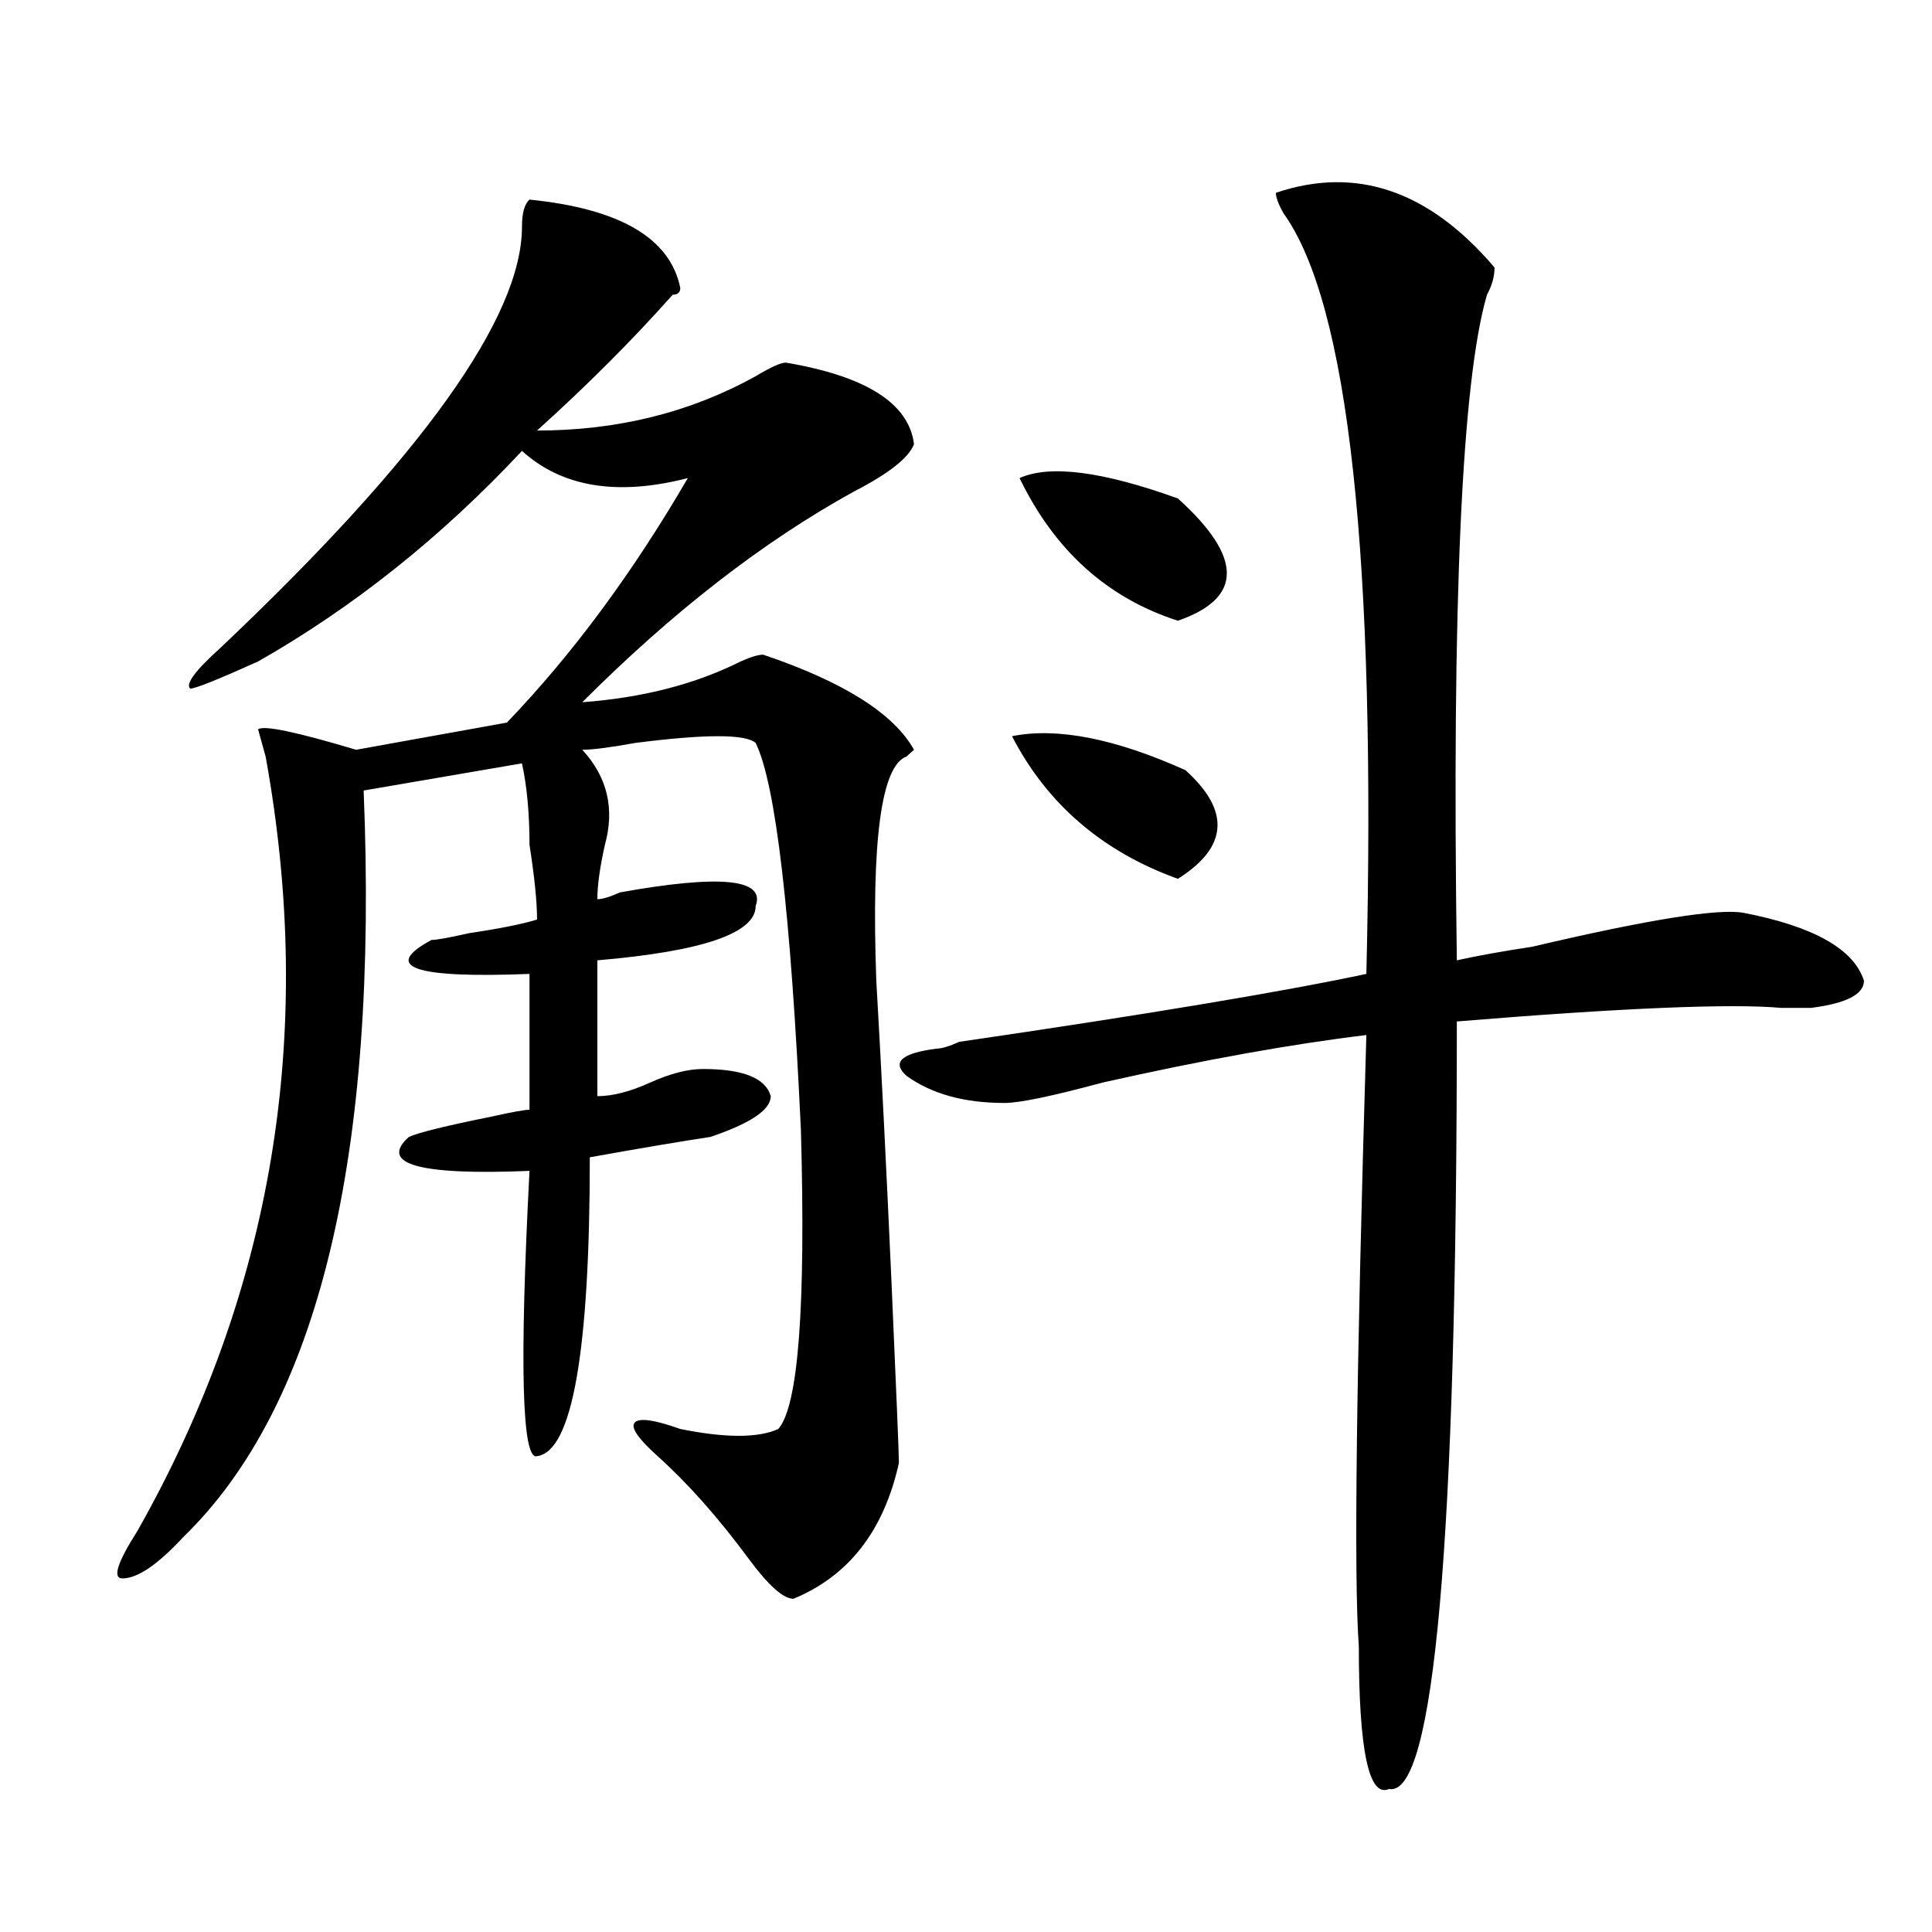
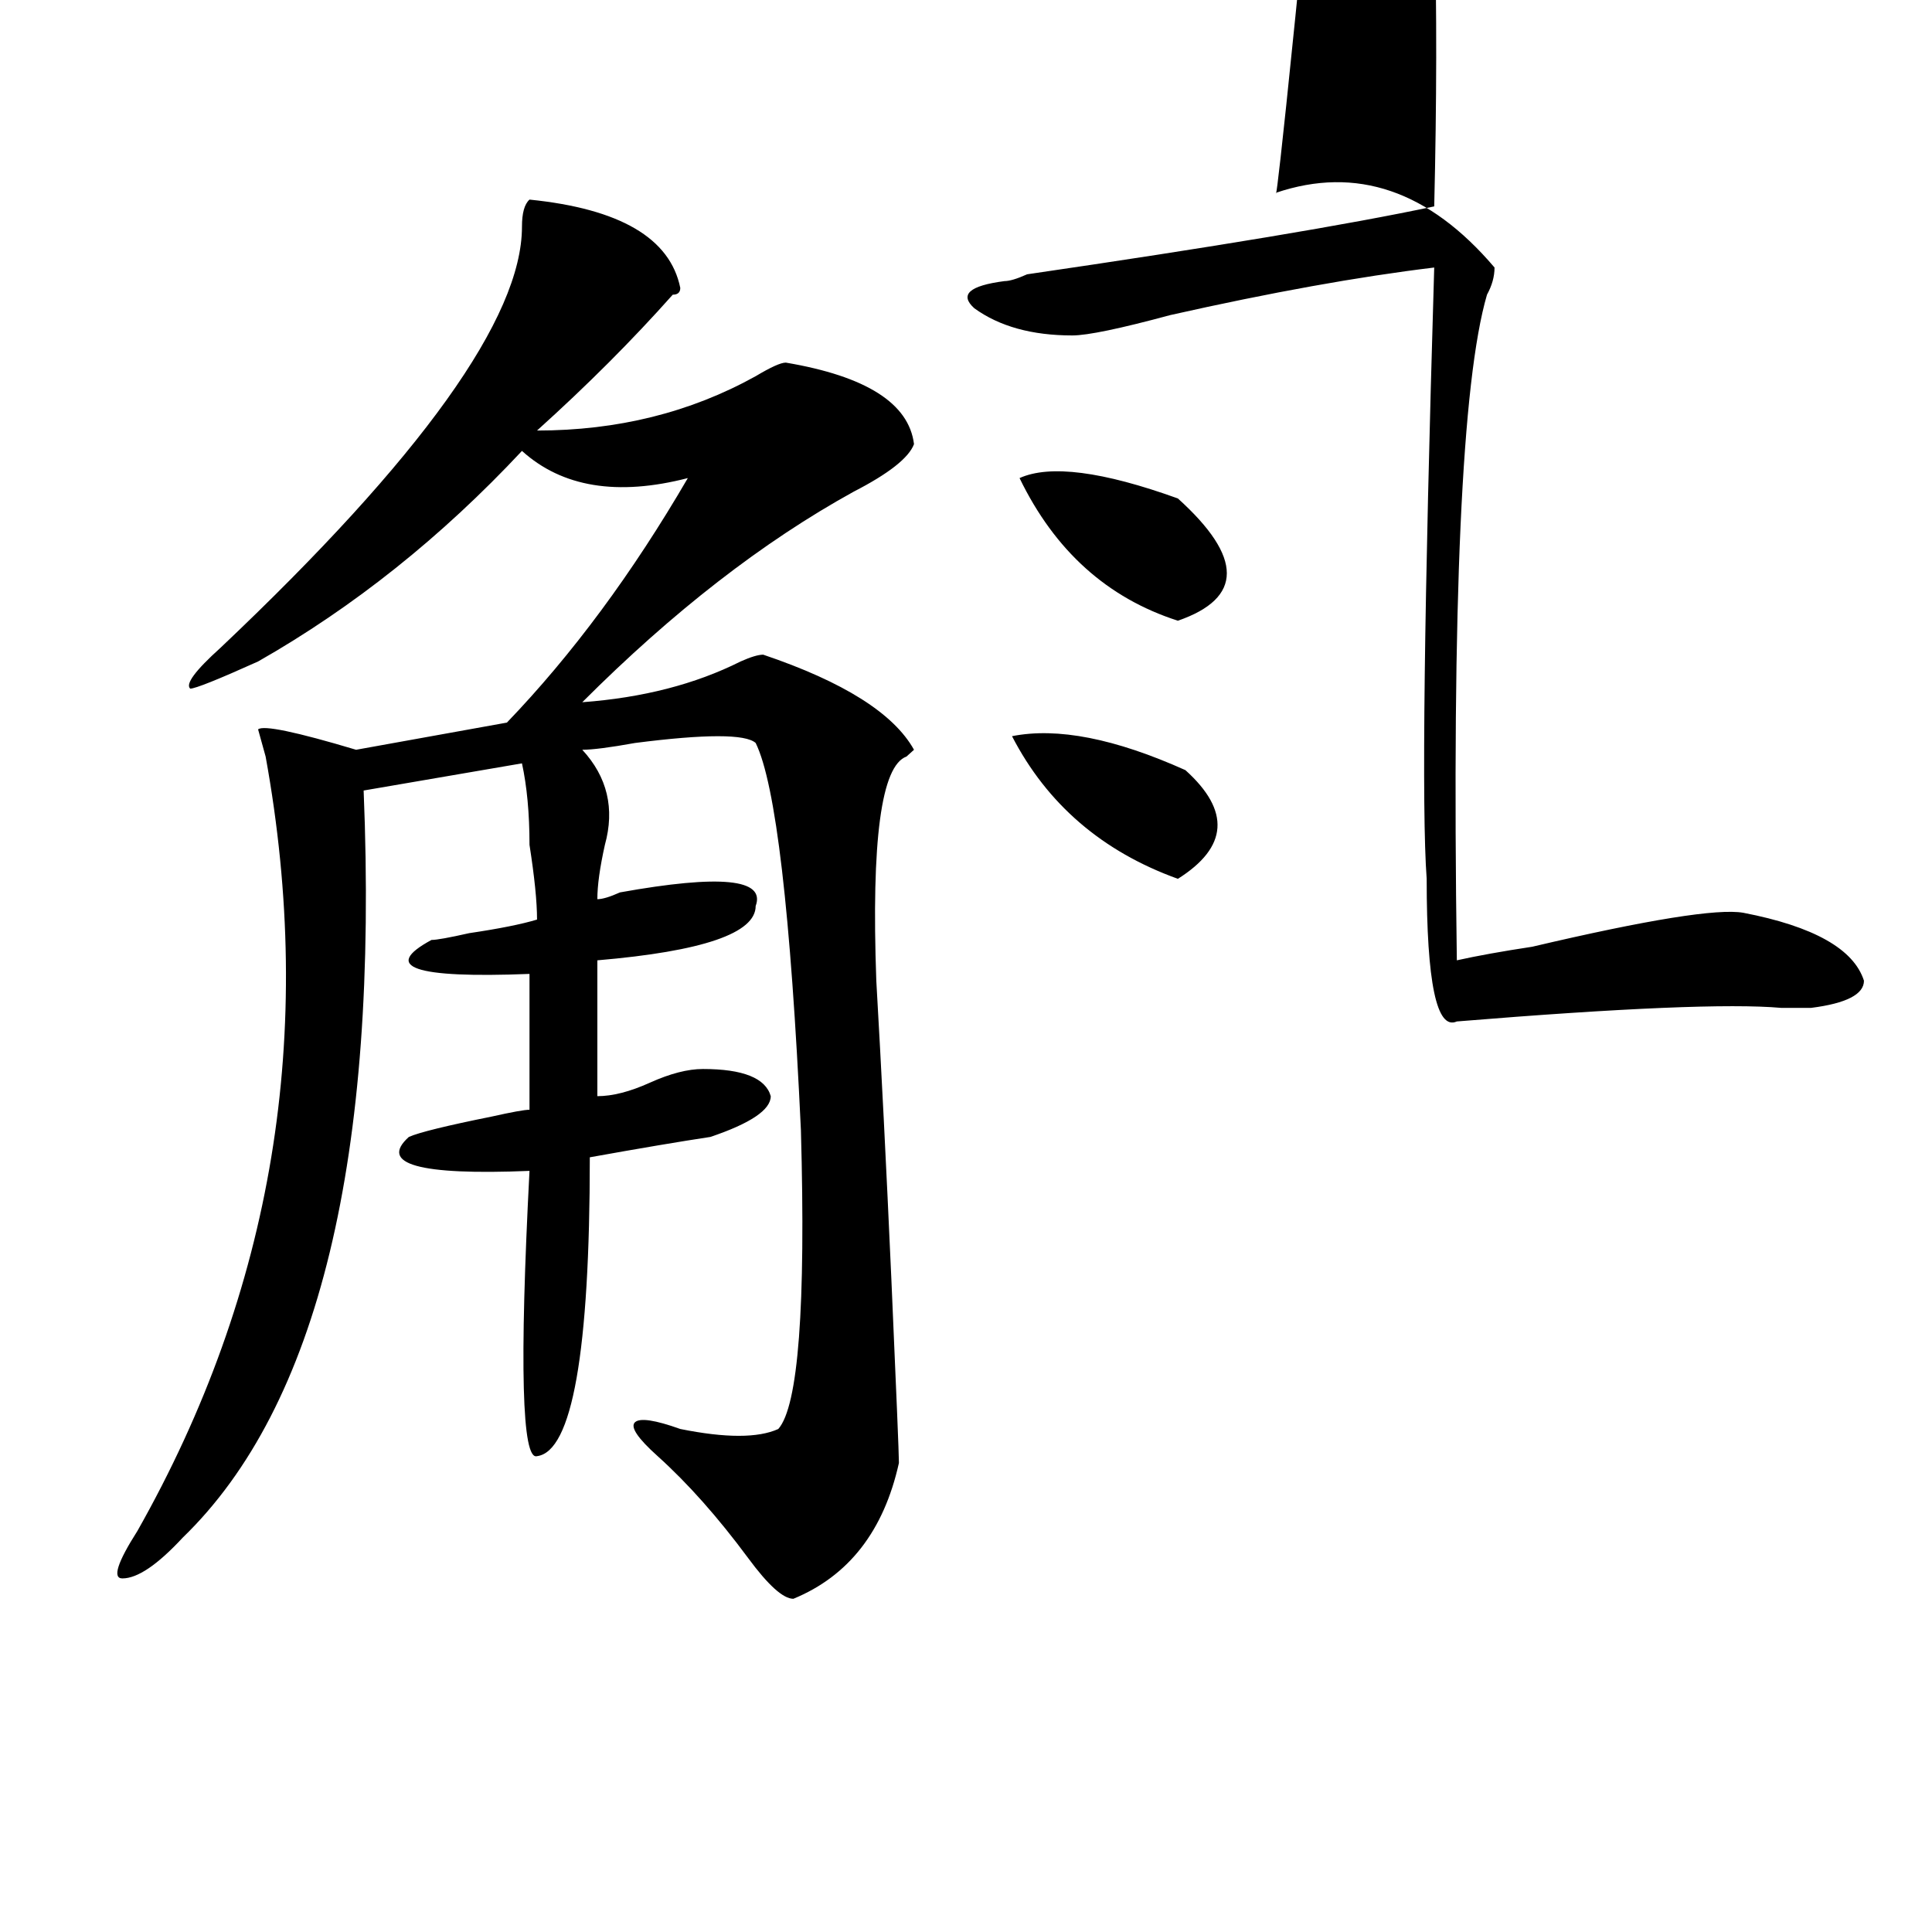
<svg xmlns="http://www.w3.org/2000/svg" version="1.1" id="图层_1" x="0px" y="0px" width="1000px" height="1000px" viewBox="0 0 1000 1000" enable-background="new 0 0 1000 1000" xml:space="preserve">
-   <path d="M274.066,103.313c46.828,4.724,72.804,19.94,78.047,45.703c0,2.362-1.341,3.516-3.902,3.516  c-20.853,23.456-44.267,46.911-70.242,70.313c41.585,0,79.327-9.339,113.168-28.125c7.805-4.669,12.987-7.031,15.609-7.031  c41.585,7.031,63.718,21.094,66.34,42.188c-2.622,7.031-13.048,15.271-31.219,24.609c-46.828,25.817-93.656,62.128-140.484,108.984  c31.219-2.308,58.535-9.339,81.949-21.094c5.183-2.308,9.085-3.516,11.707-3.516c41.585,14.063,67.62,30.487,78.047,49.219  l-3.902,3.516c-13.048,4.724-18.231,43.396-15.609,116.016c2.562,44.55,5.183,96.13,7.805,154.688  c2.562,58.612,3.902,90.253,3.902,94.922c-7.805,35.156-26.036,58.557-54.633,70.313c-5.243,0-13.048-7.031-23.414-21.094  c-15.609-21.094-31.219-38.672-46.828-52.734c-10.427-9.339-14.329-15.216-11.707-17.578c2.562-2.308,10.366-1.153,23.414,3.516  c23.414,4.724,40.304,4.724,50.73,0c10.366-11.7,14.269-63.281,11.707-154.688c-5.243-112.5-13.048-179.297-23.414-200.391  c-5.243-4.669-26.036-4.669-62.438,0c-13.048,2.362-22.134,3.516-27.316,3.516c12.987,14.063,16.89,30.487,11.707,49.219  c-2.622,11.755-3.902,21.094-3.902,28.125c2.562,0,6.464-1.153,11.707-3.516c52.011-9.339,75.425-7.031,70.242,7.031  c0,14.063-27.316,23.456-81.949,28.125v70.313c7.805,0,16.89-2.308,27.316-7.031c10.366-4.669,19.512-7.031,27.316-7.031  c20.792,0,32.499,4.724,35.121,14.063c0,7.031-10.427,14.063-31.219,21.094c-15.609,2.362-36.462,5.878-62.438,10.547  c0,100.8-9.146,152.38-27.316,154.688c-7.805,2.362-9.146-46.856-3.902-147.656c-57.255,2.362-78.047-3.516-62.438-17.578  c5.183-2.308,19.512-5.823,42.926-10.547c10.366-2.308,16.89-3.516,19.512-3.516v-70.313c-59.876,2.362-76.767-3.516-50.73-17.578  c2.562,0,9.085-1.153,19.512-3.516c15.609-2.308,27.316-4.669,35.121-7.031c0-9.339-1.341-22.247-3.902-38.672  c0-16.37-1.341-30.433-3.902-42.188l-81.949,14.063c7.805,189.844-23.414,318.769-93.656,386.719  c-13.048,14.063-23.414,21.094-31.219,21.094c-5.243,0-2.622-8.24,7.805-24.609c70.242-124.2,92.315-257.794,66.34-400.781  l-3.902-14.063c2.562-2.308,19.512,1.208,50.73,10.547l78.047-14.063c33.78-35.156,64.999-77.344,93.656-126.563  c-36.462,9.394-65.06,4.724-85.852-14.063c-41.646,44.55-87.192,80.859-136.582,108.984c-20.853,9.394-32.56,14.063-35.121,14.063  c-2.622-2.308,2.562-9.339,15.609-21.094c104.022-98.438,156.094-171.058,156.094-217.969  C270.164,110.344,271.444,105.675,274.066,103.313z M660.398,99.797c41.585-14.063,79.327-1.153,113.168,38.672  c0,4.724-1.341,9.394-3.902,14.063c-13.048,44.55-18.231,159.411-15.609,344.531c10.366-2.308,23.414-4.669,39.023-7.031  c59.815-14.063,96.218-19.886,109.266-17.578c36.401,7.031,57.194,18.786,62.438,35.156c0,7.031-9.146,11.755-27.316,14.063  c-2.622,0-7.805,0-15.609,0c-26.036-2.308-81.949,0-167.801,7.031c0,269.55-11.707,401.935-35.121,397.266  c-10.427,4.669-15.609-19.94-15.609-73.828c-2.622-35.156-1.341-140.625,3.902-316.406c-39.023,4.724-84.571,12.909-136.582,24.609  c-26.036,7.031-42.926,10.547-50.73,10.547c-20.853,0-37.743-4.669-50.73-14.063c-7.805-7.031-2.622-11.7,15.609-14.063  c2.562,0,6.464-1.153,11.707-3.516c96.218-14.063,166.46-25.763,210.727-35.156c5.183-215.606-9.146-346.839-42.926-393.75  C661.679,105.675,660.398,102.159,660.398,99.797z M523.816,381.047c23.414-4.669,53.292,1.208,89.754,17.578  c23.414,21.094,22.073,39.88-3.902,56.25C570.645,440.813,541.987,416.203,523.816,381.047z M527.719,247.453  c15.609-7.031,42.926-3.516,81.949,10.547c33.78,30.487,33.78,51.581,0,63.281C573.206,309.581,545.89,284.972,527.719,247.453z" />
+   <path d="M274.066,103.313c46.828,4.724,72.804,19.94,78.047,45.703c0,2.362-1.341,3.516-3.902,3.516  c-20.853,23.456-44.267,46.911-70.242,70.313c41.585,0,79.327-9.339,113.168-28.125c7.805-4.669,12.987-7.031,15.609-7.031  c41.585,7.031,63.718,21.094,66.34,42.188c-2.622,7.031-13.048,15.271-31.219,24.609c-46.828,25.817-93.656,62.128-140.484,108.984  c31.219-2.308,58.535-9.339,81.949-21.094c5.183-2.308,9.085-3.516,11.707-3.516c41.585,14.063,67.62,30.487,78.047,49.219  l-3.902,3.516c-13.048,4.724-18.231,43.396-15.609,116.016c2.562,44.55,5.183,96.13,7.805,154.688  c2.562,58.612,3.902,90.253,3.902,94.922c-7.805,35.156-26.036,58.557-54.633,70.313c-5.243,0-13.048-7.031-23.414-21.094  c-15.609-21.094-31.219-38.672-46.828-52.734c-10.427-9.339-14.329-15.216-11.707-17.578c2.562-2.308,10.366-1.153,23.414,3.516  c23.414,4.724,40.304,4.724,50.73,0c10.366-11.7,14.269-63.281,11.707-154.688c-5.243-112.5-13.048-179.297-23.414-200.391  c-5.243-4.669-26.036-4.669-62.438,0c-13.048,2.362-22.134,3.516-27.316,3.516c12.987,14.063,16.89,30.487,11.707,49.219  c-2.622,11.755-3.902,21.094-3.902,28.125c2.562,0,6.464-1.153,11.707-3.516c52.011-9.339,75.425-7.031,70.242,7.031  c0,14.063-27.316,23.456-81.949,28.125v70.313c7.805,0,16.89-2.308,27.316-7.031c10.366-4.669,19.512-7.031,27.316-7.031  c20.792,0,32.499,4.724,35.121,14.063c0,7.031-10.427,14.063-31.219,21.094c-15.609,2.362-36.462,5.878-62.438,10.547  c0,100.8-9.146,152.38-27.316,154.688c-7.805,2.362-9.146-46.856-3.902-147.656c-57.255,2.362-78.047-3.516-62.438-17.578  c5.183-2.308,19.512-5.823,42.926-10.547c10.366-2.308,16.89-3.516,19.512-3.516v-70.313c-59.876,2.362-76.767-3.516-50.73-17.578  c2.562,0,9.085-1.153,19.512-3.516c15.609-2.308,27.316-4.669,35.121-7.031c0-9.339-1.341-22.247-3.902-38.672  c0-16.37-1.341-30.433-3.902-42.188l-81.949,14.063c7.805,189.844-23.414,318.769-93.656,386.719  c-13.048,14.063-23.414,21.094-31.219,21.094c-5.243,0-2.622-8.24,7.805-24.609c70.242-124.2,92.315-257.794,66.34-400.781  l-3.902-14.063c2.562-2.308,19.512,1.208,50.73,10.547l78.047-14.063c33.78-35.156,64.999-77.344,93.656-126.563  c-36.462,9.394-65.06,4.724-85.852-14.063c-41.646,44.55-87.192,80.859-136.582,108.984c-20.853,9.394-32.56,14.063-35.121,14.063  c-2.622-2.308,2.562-9.339,15.609-21.094c104.022-98.438,156.094-171.058,156.094-217.969  C270.164,110.344,271.444,105.675,274.066,103.313z M660.398,99.797c41.585-14.063,79.327-1.153,113.168,38.672  c0,4.724-1.341,9.394-3.902,14.063c-13.048,44.55-18.231,159.411-15.609,344.531c10.366-2.308,23.414-4.669,39.023-7.031  c59.815-14.063,96.218-19.886,109.266-17.578c36.401,7.031,57.194,18.786,62.438,35.156c0,7.031-9.146,11.755-27.316,14.063  c-2.622,0-7.805,0-15.609,0c-26.036-2.308-81.949,0-167.801,7.031c-10.427,4.669-15.609-19.94-15.609-73.828c-2.622-35.156-1.341-140.625,3.902-316.406c-39.023,4.724-84.571,12.909-136.582,24.609  c-26.036,7.031-42.926,10.547-50.73,10.547c-20.853,0-37.743-4.669-50.73-14.063c-7.805-7.031-2.622-11.7,15.609-14.063  c2.562,0,6.464-1.153,11.707-3.516c96.218-14.063,166.46-25.763,210.727-35.156c5.183-215.606-9.146-346.839-42.926-393.75  C661.679,105.675,660.398,102.159,660.398,99.797z M523.816,381.047c23.414-4.669,53.292,1.208,89.754,17.578  c23.414,21.094,22.073,39.88-3.902,56.25C570.645,440.813,541.987,416.203,523.816,381.047z M527.719,247.453  c15.609-7.031,42.926-3.516,81.949,10.547c33.78,30.487,33.78,51.581,0,63.281C573.206,309.581,545.89,284.972,527.719,247.453z" />
</svg>